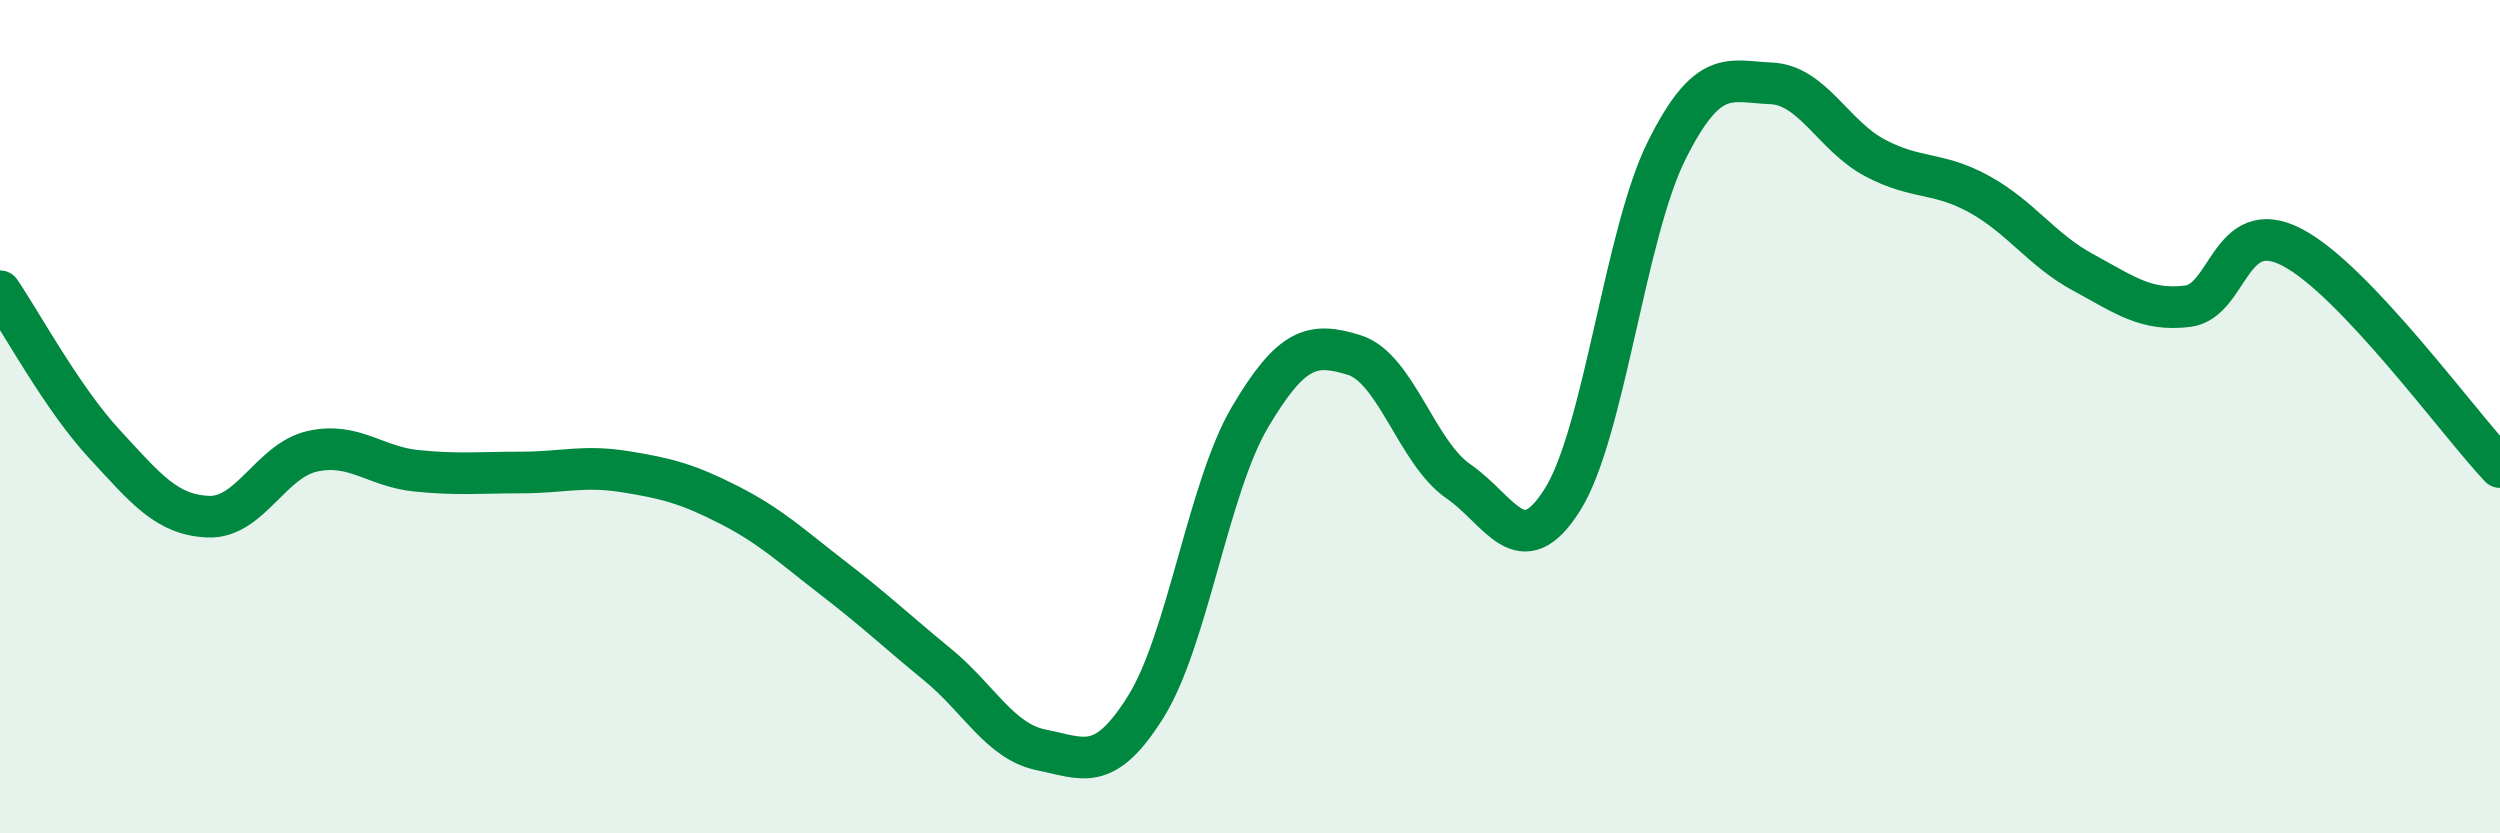
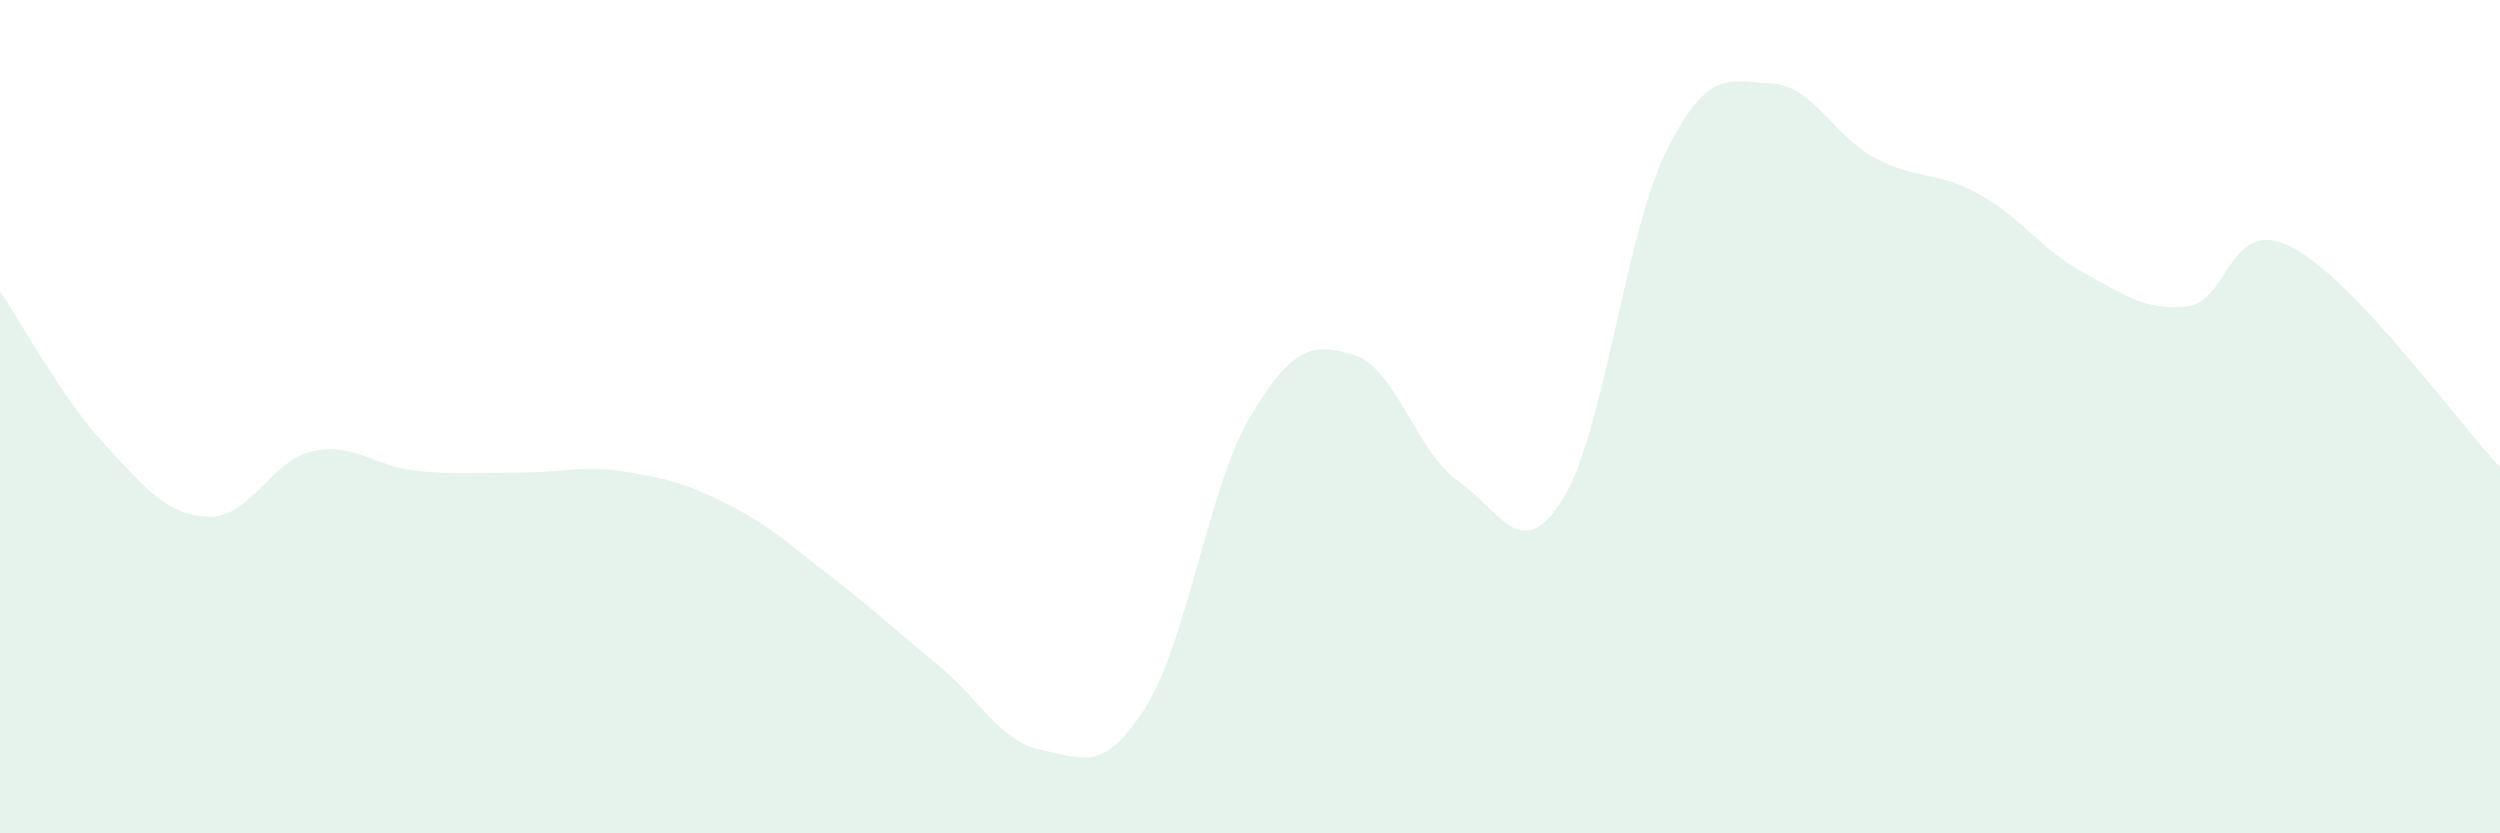
<svg xmlns="http://www.w3.org/2000/svg" width="60" height="20" viewBox="0 0 60 20">
  <path d="M 0,6.99 C 0.5,7.72 1.5,9.57 2.5,10.65 C 3.5,11.73 4,12.36 5,12.4 C 6,12.44 6.5,11.05 7.5,10.83 C 8.5,10.61 9,11.2 10,11.3 C 11,11.4 11.5,11.34 12.5,11.34 C 13.5,11.34 14,11.16 15,11.32 C 16,11.48 16.5,11.61 17.5,12.12 C 18.5,12.63 19,13.11 20,13.88 C 21,14.65 21.5,15.13 22.5,15.95 C 23.5,16.77 24,17.8 25,18 C 26,18.2 26.5,18.56 27.5,16.96 C 28.5,15.36 29,11.7 30,10.01 C 31,8.32 31.5,8.21 32.5,8.52 C 33.5,8.83 34,10.86 35,11.55 C 36,12.24 36.5,13.58 37.5,11.99 C 38.5,10.4 39,5.61 40,3.61 C 41,1.61 41.5,1.96 42.5,2 C 43.5,2.04 44,3.26 45,3.79 C 46,4.32 46.5,4.11 47.5,4.66 C 48.5,5.21 49,6 50,6.54 C 51,7.08 51.5,7.47 52.5,7.35 C 53.5,7.23 53.5,5.16 55,5.93 C 56.5,6.7 59,10.15 60,11.21L60 20L0 20Z" fill="#008740" opacity="0.1" stroke-linecap="round" stroke-linejoin="round" />
-   <path d="M 0,6.99 C 0.5,7.72 1.5,9.57 2.5,10.65 C 3.5,11.73 4,12.36 5,12.4 C 6,12.44 6.5,11.05 7.5,10.83 C 8.5,10.61 9,11.2 10,11.3 C 11,11.4 11.5,11.34 12.5,11.34 C 13.5,11.34 14,11.16 15,11.32 C 16,11.48 16.5,11.61 17.5,12.12 C 18.5,12.63 19,13.11 20,13.88 C 21,14.65 21.5,15.13 22.5,15.95 C 23.5,16.77 24,17.8 25,18 C 26,18.2 26.5,18.56 27.5,16.96 C 28.5,15.36 29,11.7 30,10.01 C 31,8.32 31.5,8.21 32.5,8.52 C 33.5,8.83 34,10.86 35,11.55 C 36,12.24 36.5,13.58 37.5,11.99 C 38.5,10.4 39,5.61 40,3.61 C 41,1.61 41.5,1.96 42.5,2 C 43.5,2.04 44,3.26 45,3.79 C 46,4.32 46.5,4.11 47.5,4.66 C 48.5,5.21 49,6 50,6.54 C 51,7.08 51.5,7.47 52.5,7.35 C 53.5,7.23 53.5,5.16 55,5.93 C 56.5,6.7 59,10.15 60,11.21" stroke="#008740" stroke-width="1" fill="none" stroke-linecap="round" stroke-linejoin="round" />
</svg>